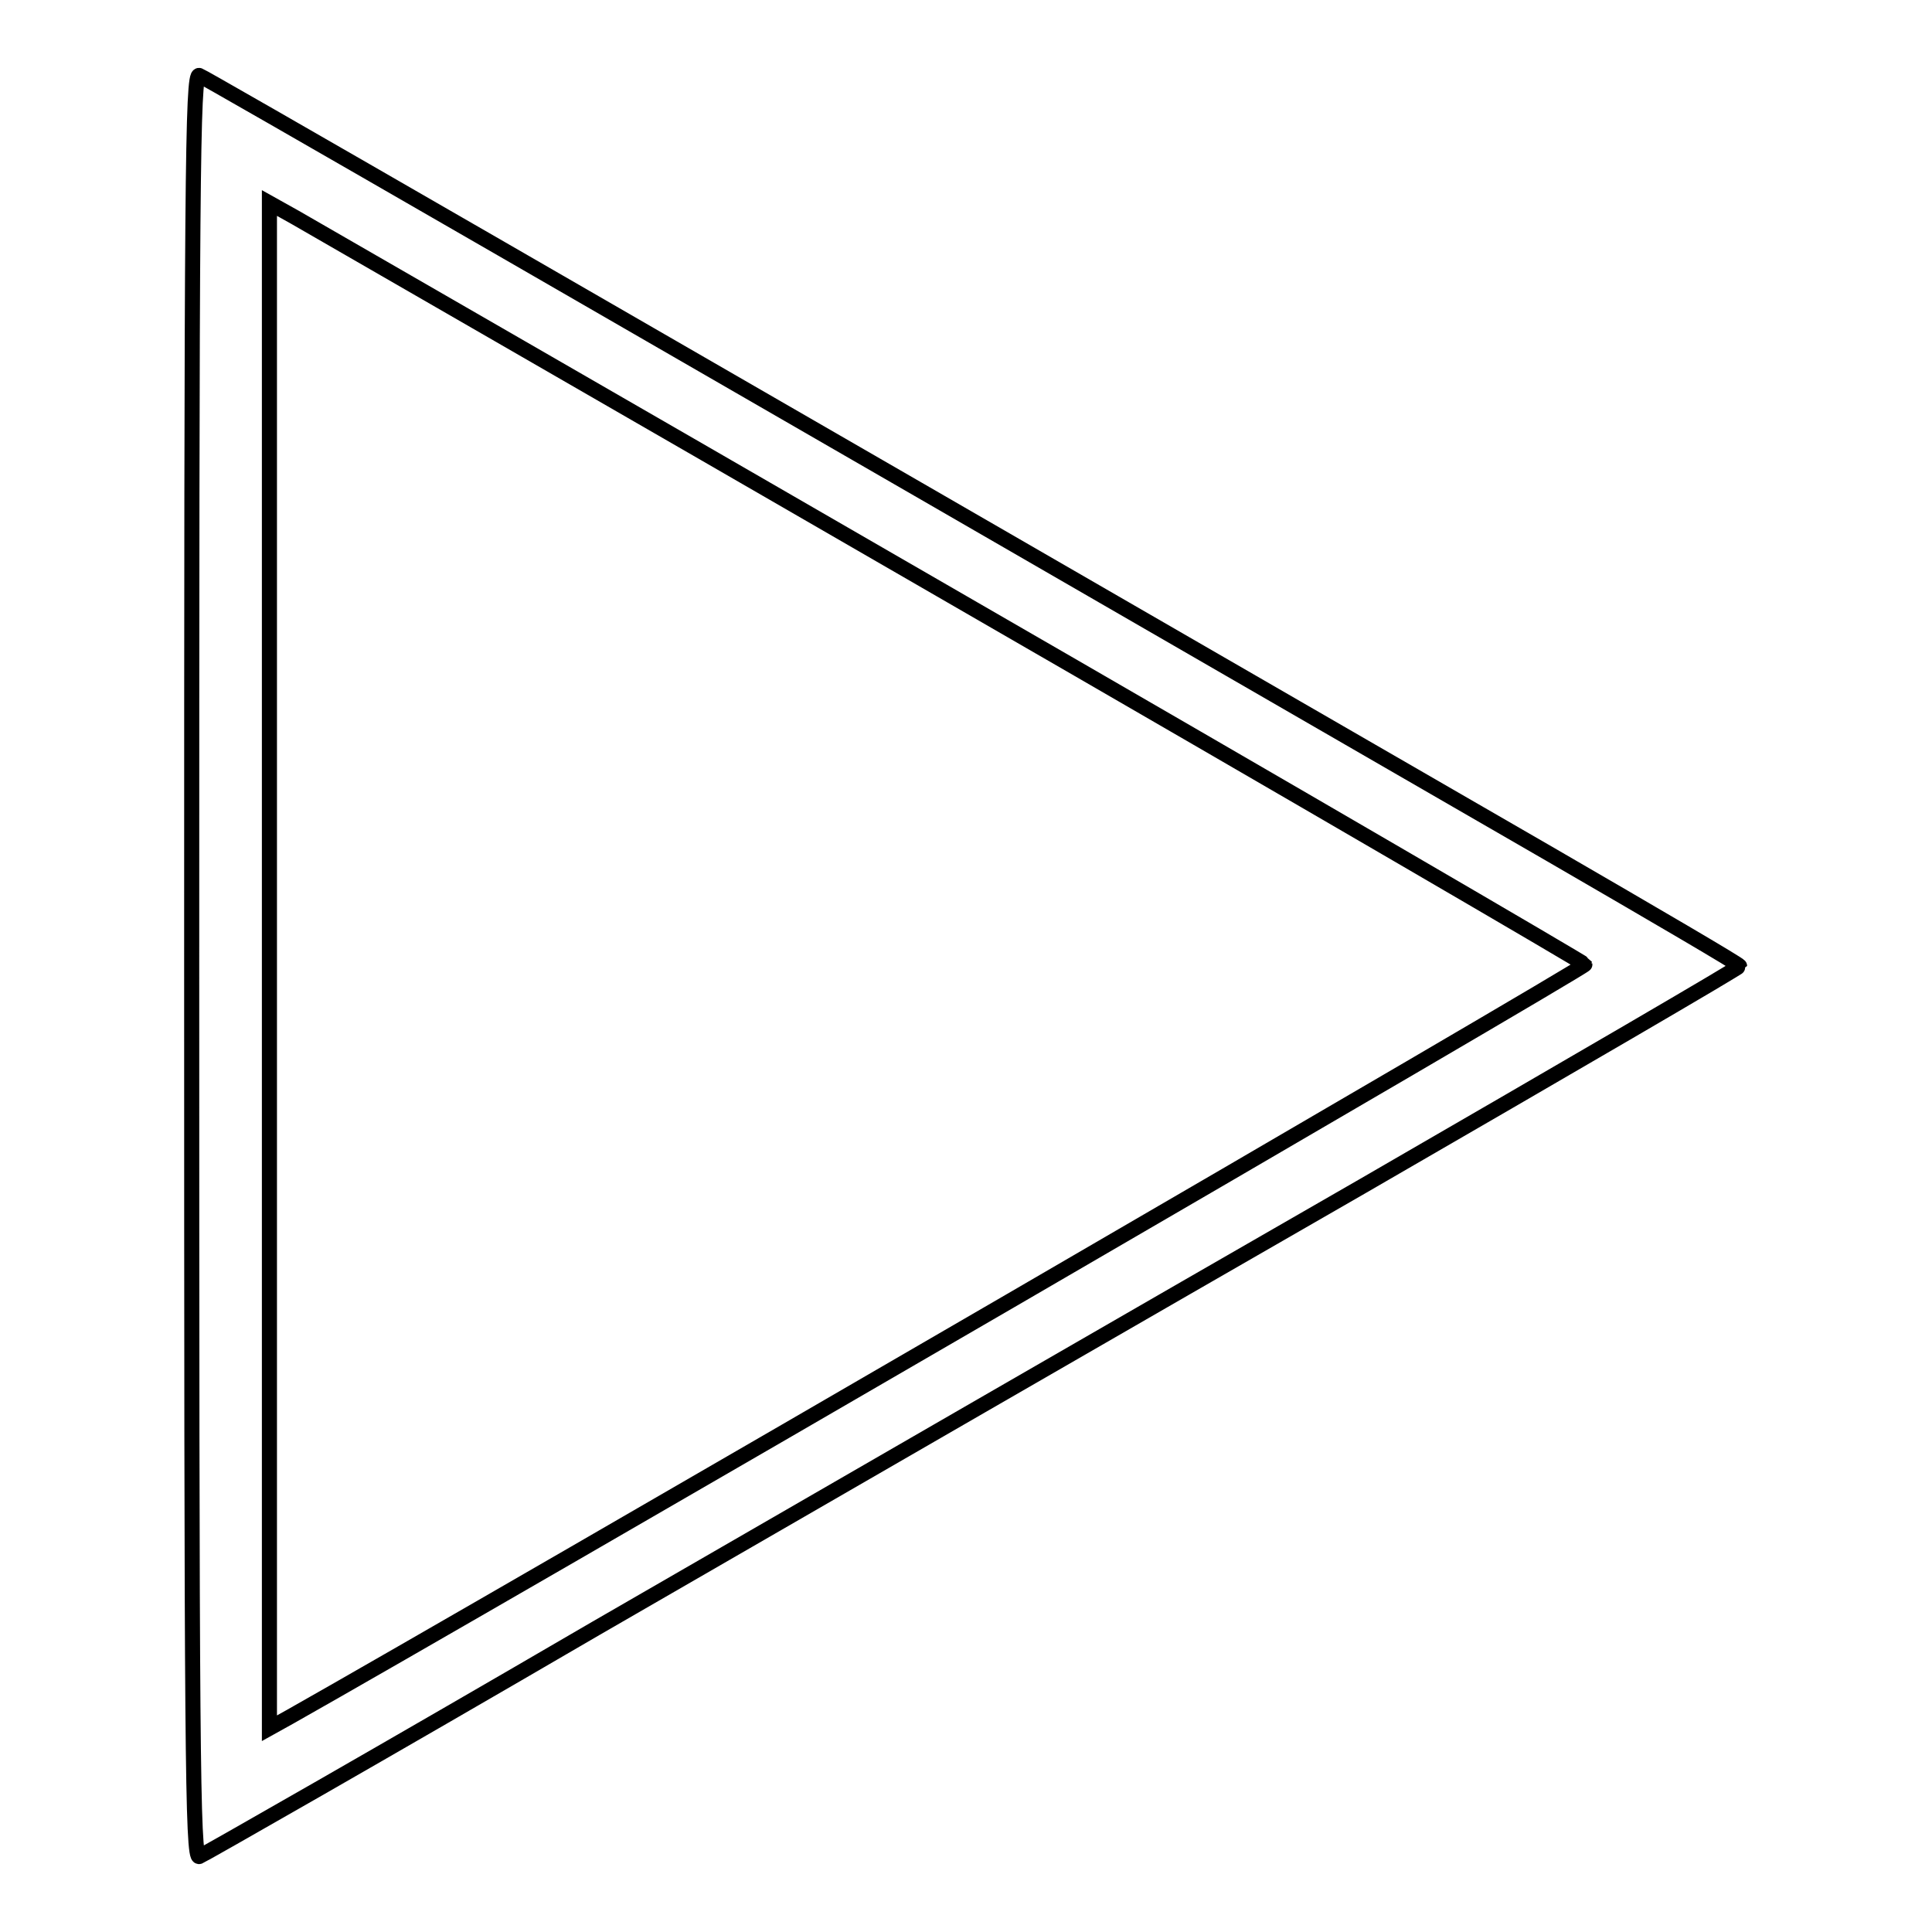
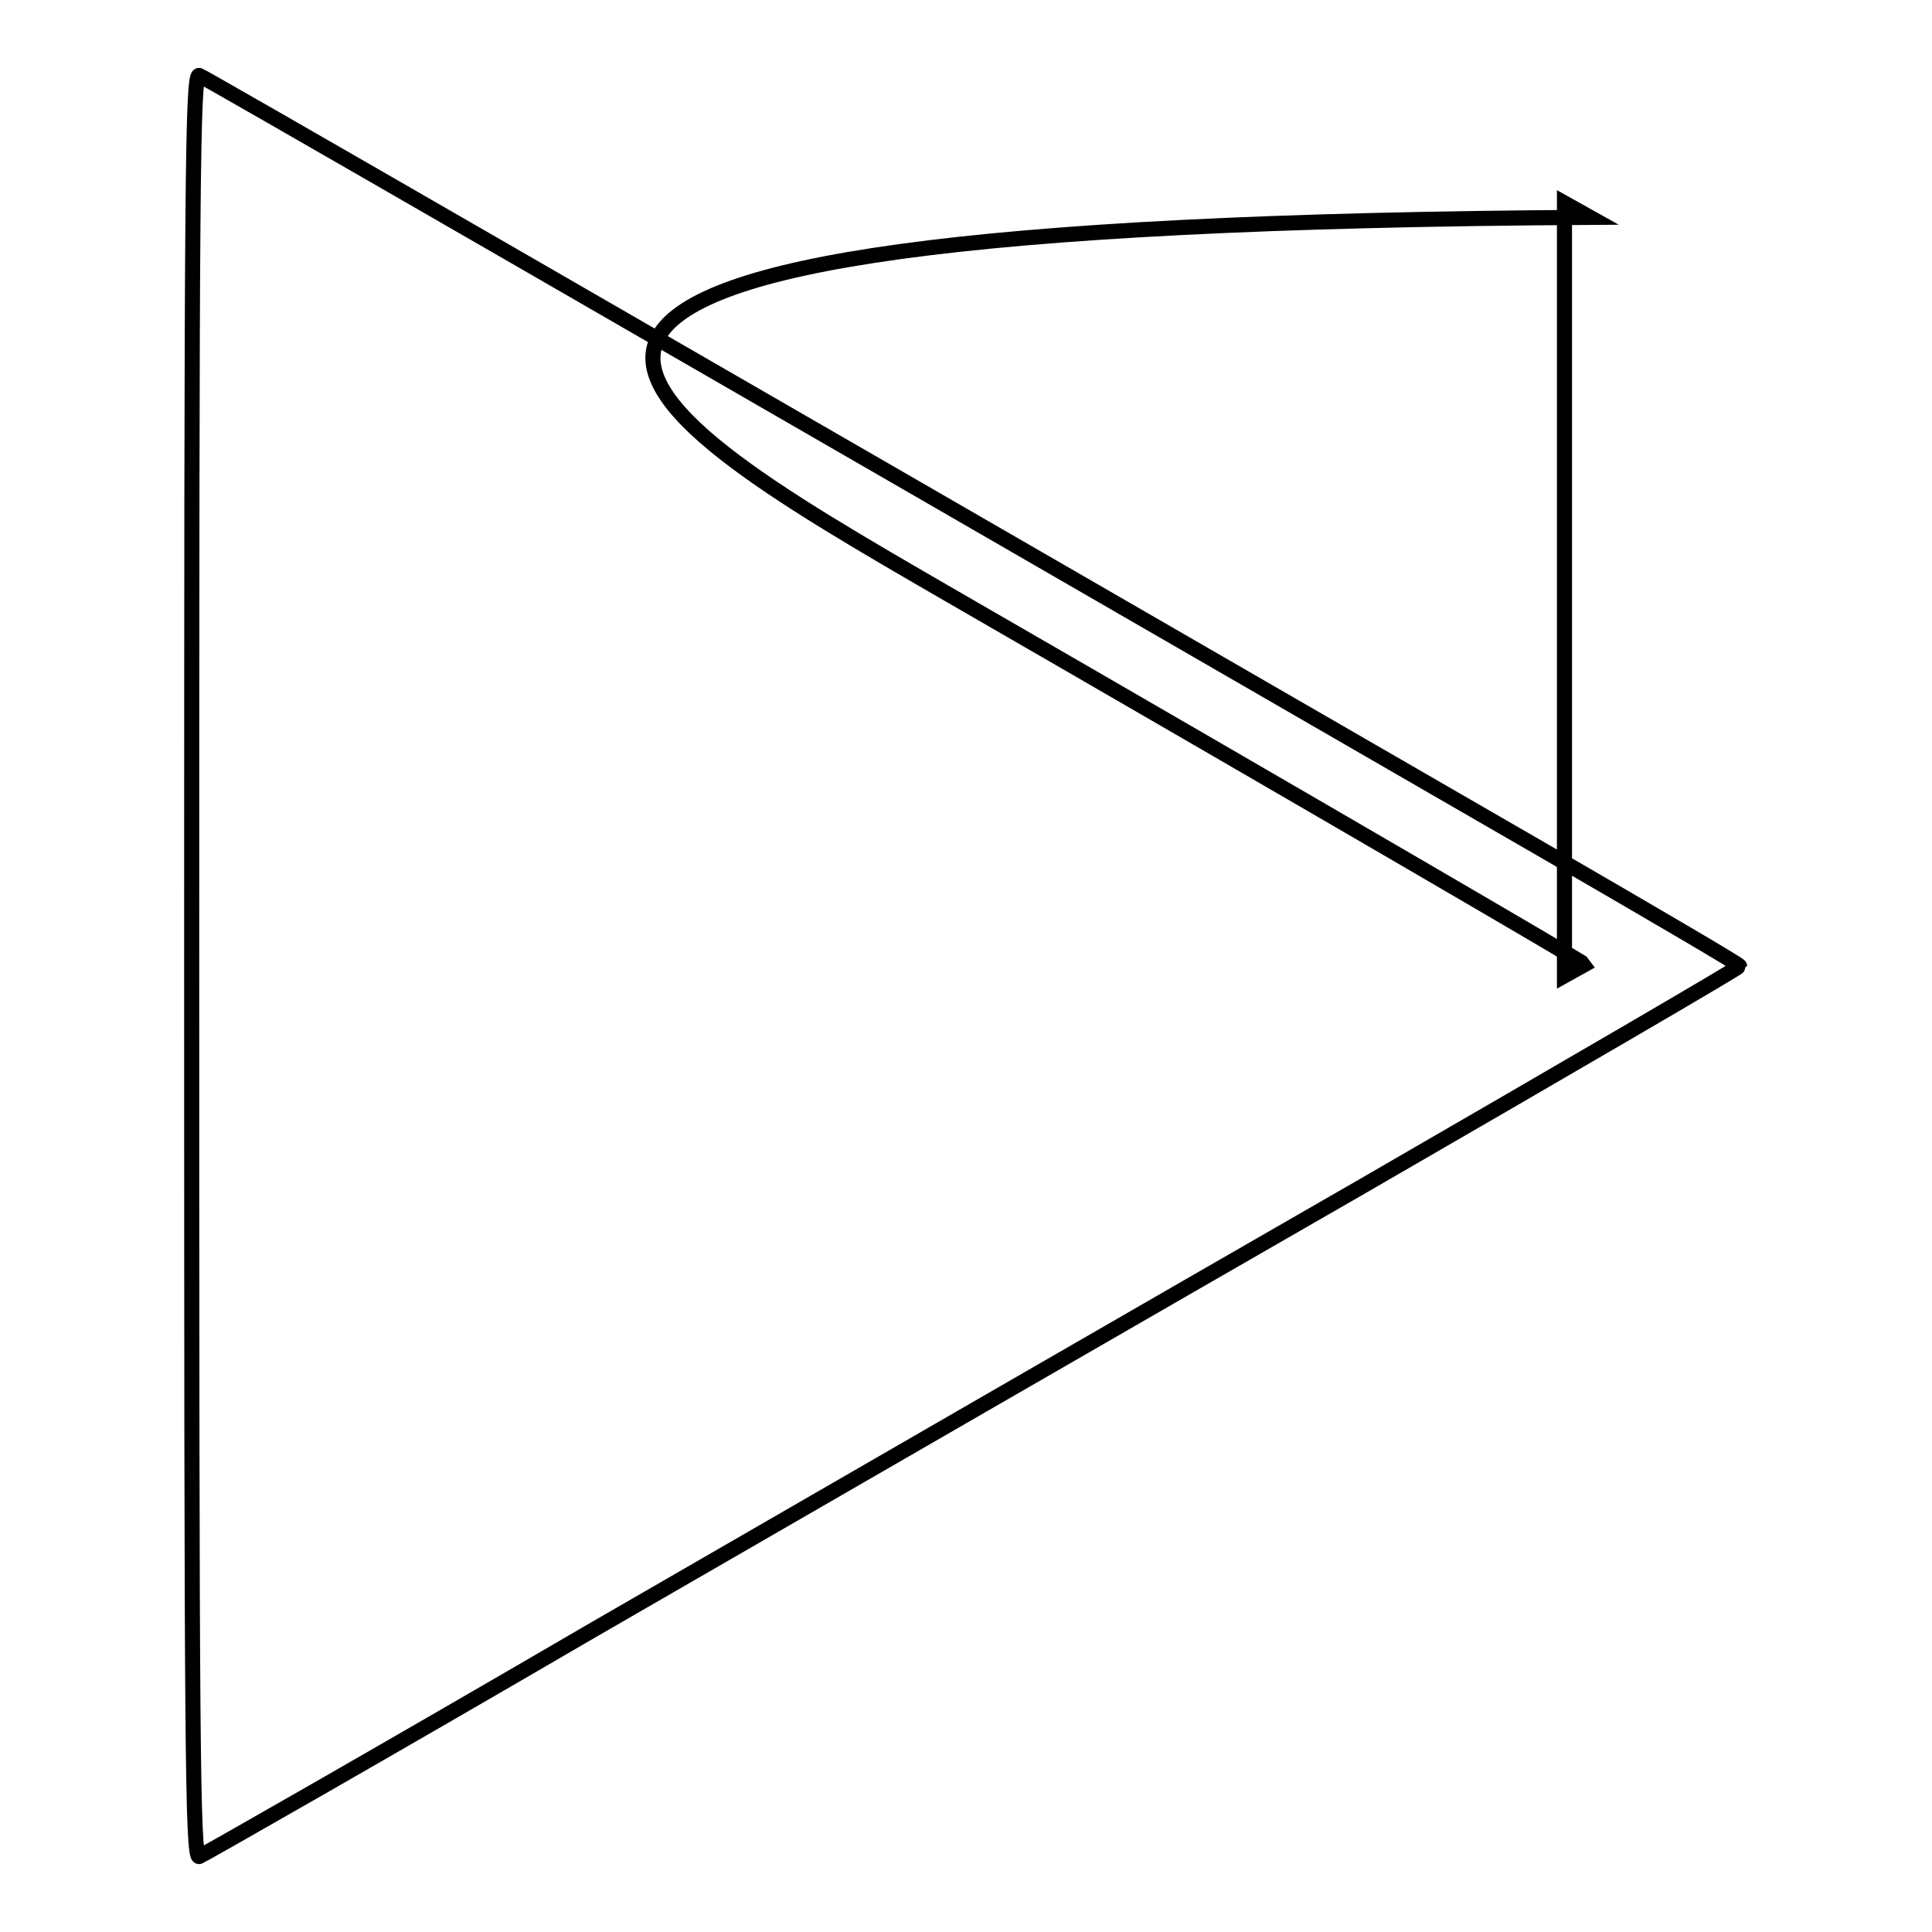
<svg xmlns="http://www.w3.org/2000/svg" version="1.1" x="0px" y="0px" viewBox="0 0 256 256" enable-background="new 0 0 256 256" xml:space="preserve">
  <g>
    <g>
      <g>
-         <path stroke-width="2" fill-opacity="0" stroke="#000000" d="M25.4,128c0,103.9,0.1,118.3,1,118c0.5-0.2,24.2-13.7,52.5-30.2c28.4-16.4,74.1-42.8,101.6-58.6c27.5-15.9,50-29,50-29.2s-11.3-6.8-25.1-14.8C72.8,36.6,27.2,10.3,26.4,10C25.5,9.7,25.4,23.5,25.4,128z M126.1,79c46.1,26.6,83.8,48.6,83.9,48.8c0.1,0.4-145.9,85.2-171.6,99.7l-2.7,1.5V128V26.9l3.4,1.9C40.8,29.8,80.1,52.4,126.1,79z" />
+         <path stroke-width="2" fill-opacity="0" stroke="#000000" d="M25.4,128c0,103.9,0.1,118.3,1,118c0.5-0.2,24.2-13.7,52.5-30.2c28.4-16.4,74.1-42.8,101.6-58.6c27.5-15.9,50-29,50-29.2s-11.3-6.8-25.1-14.8C72.8,36.6,27.2,10.3,26.4,10C25.5,9.7,25.4,23.5,25.4,128z M126.1,79c46.1,26.6,83.8,48.6,83.9,48.8l-2.7,1.5V128V26.9l3.4,1.9C40.8,29.8,80.1,52.4,126.1,79z" />
      </g>
    </g>
  </g>
</svg>